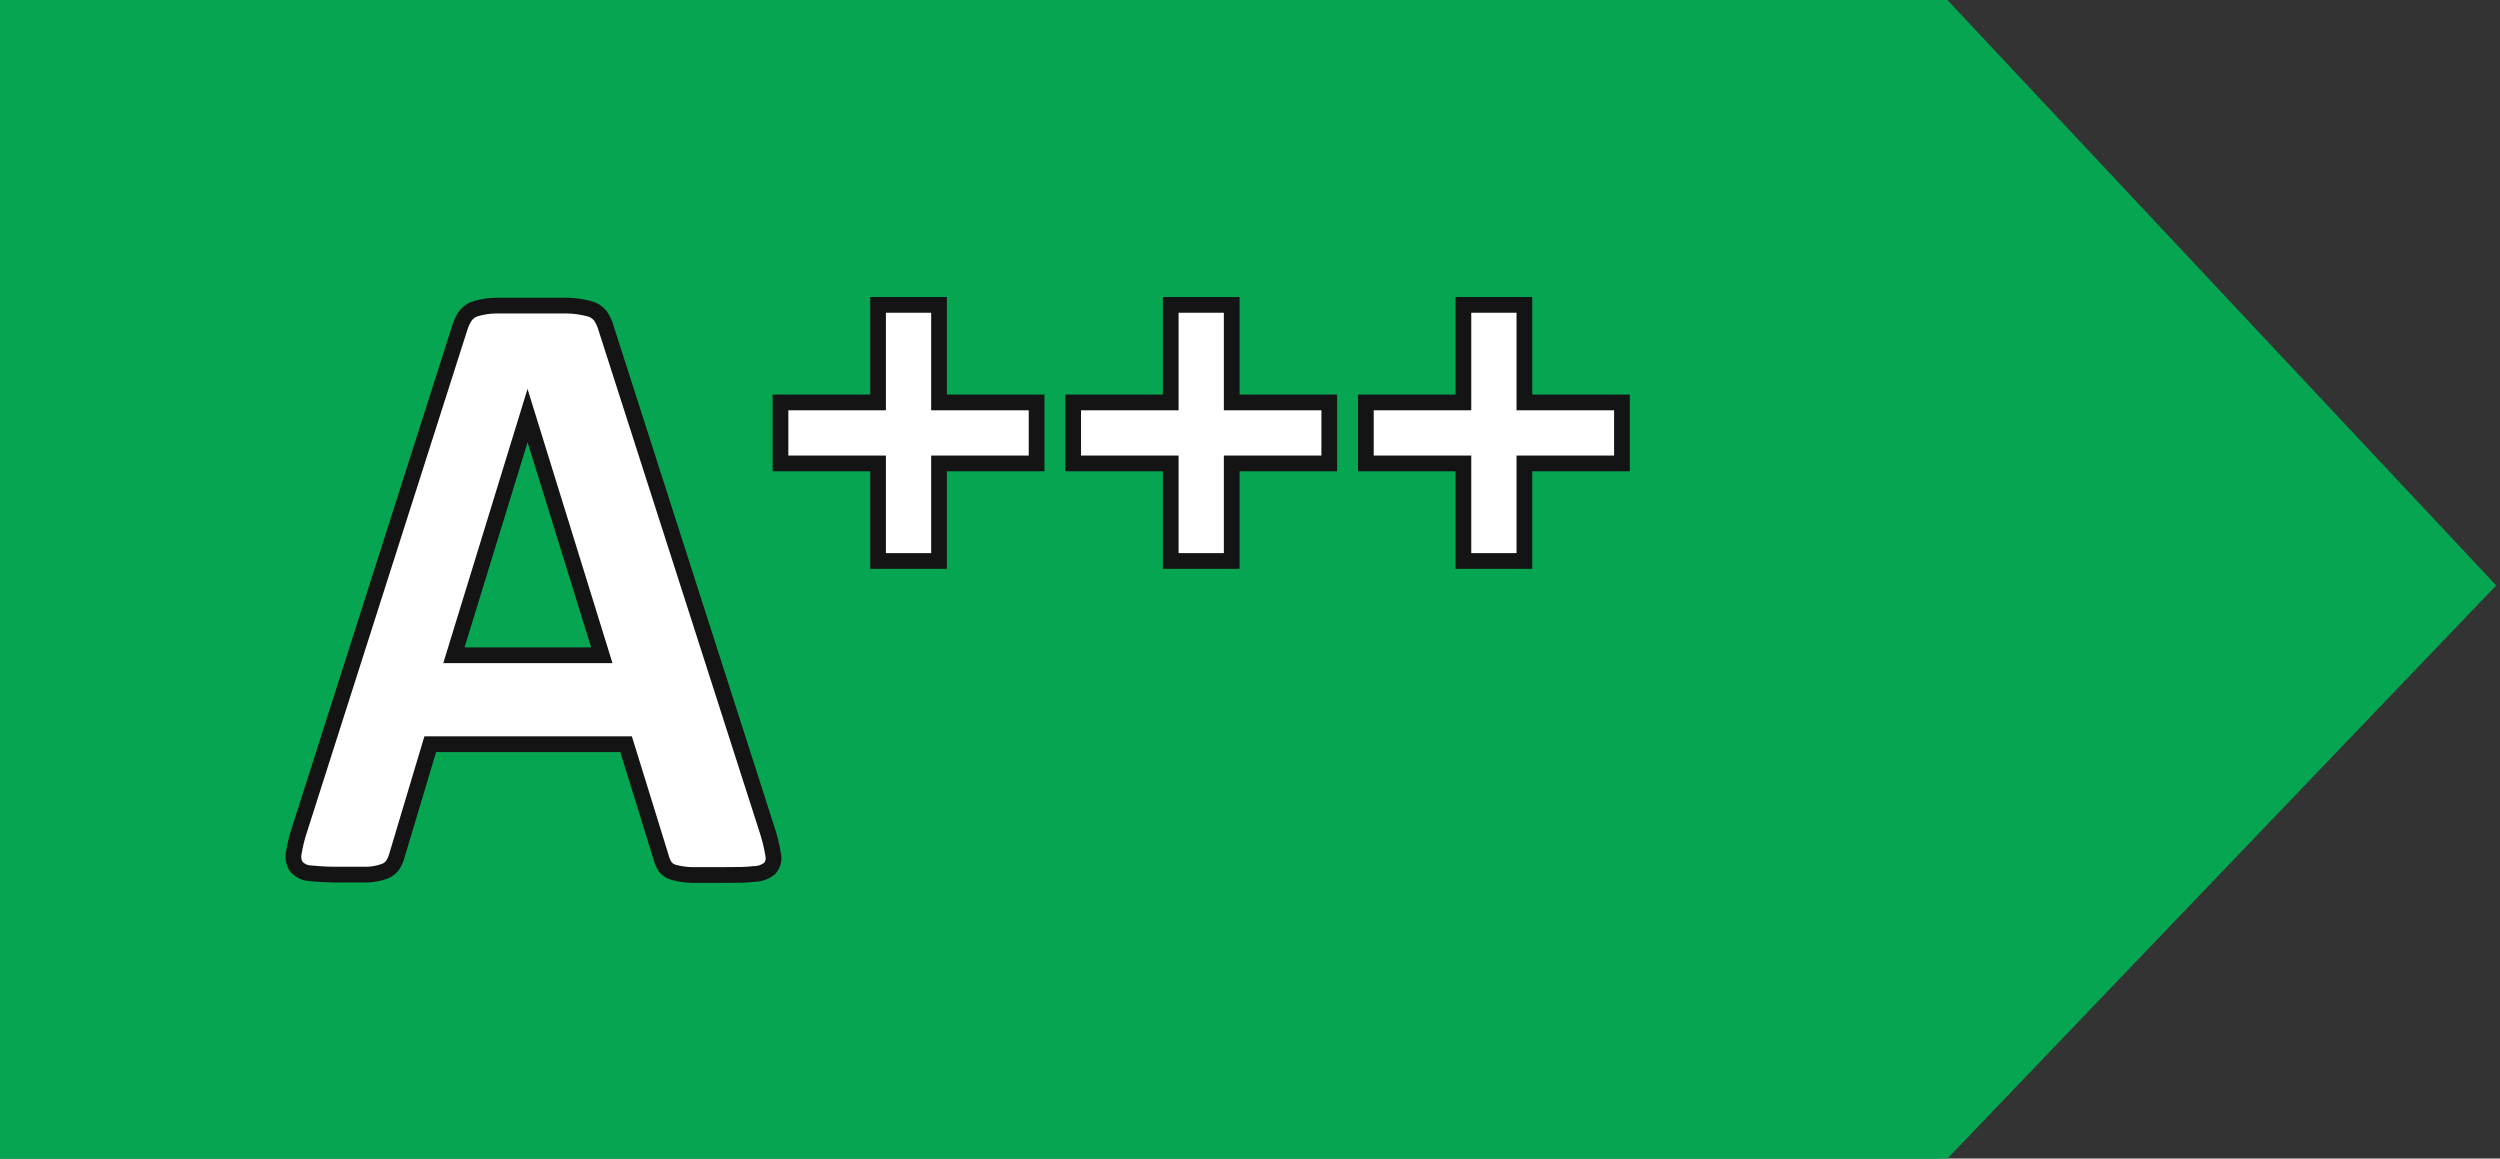
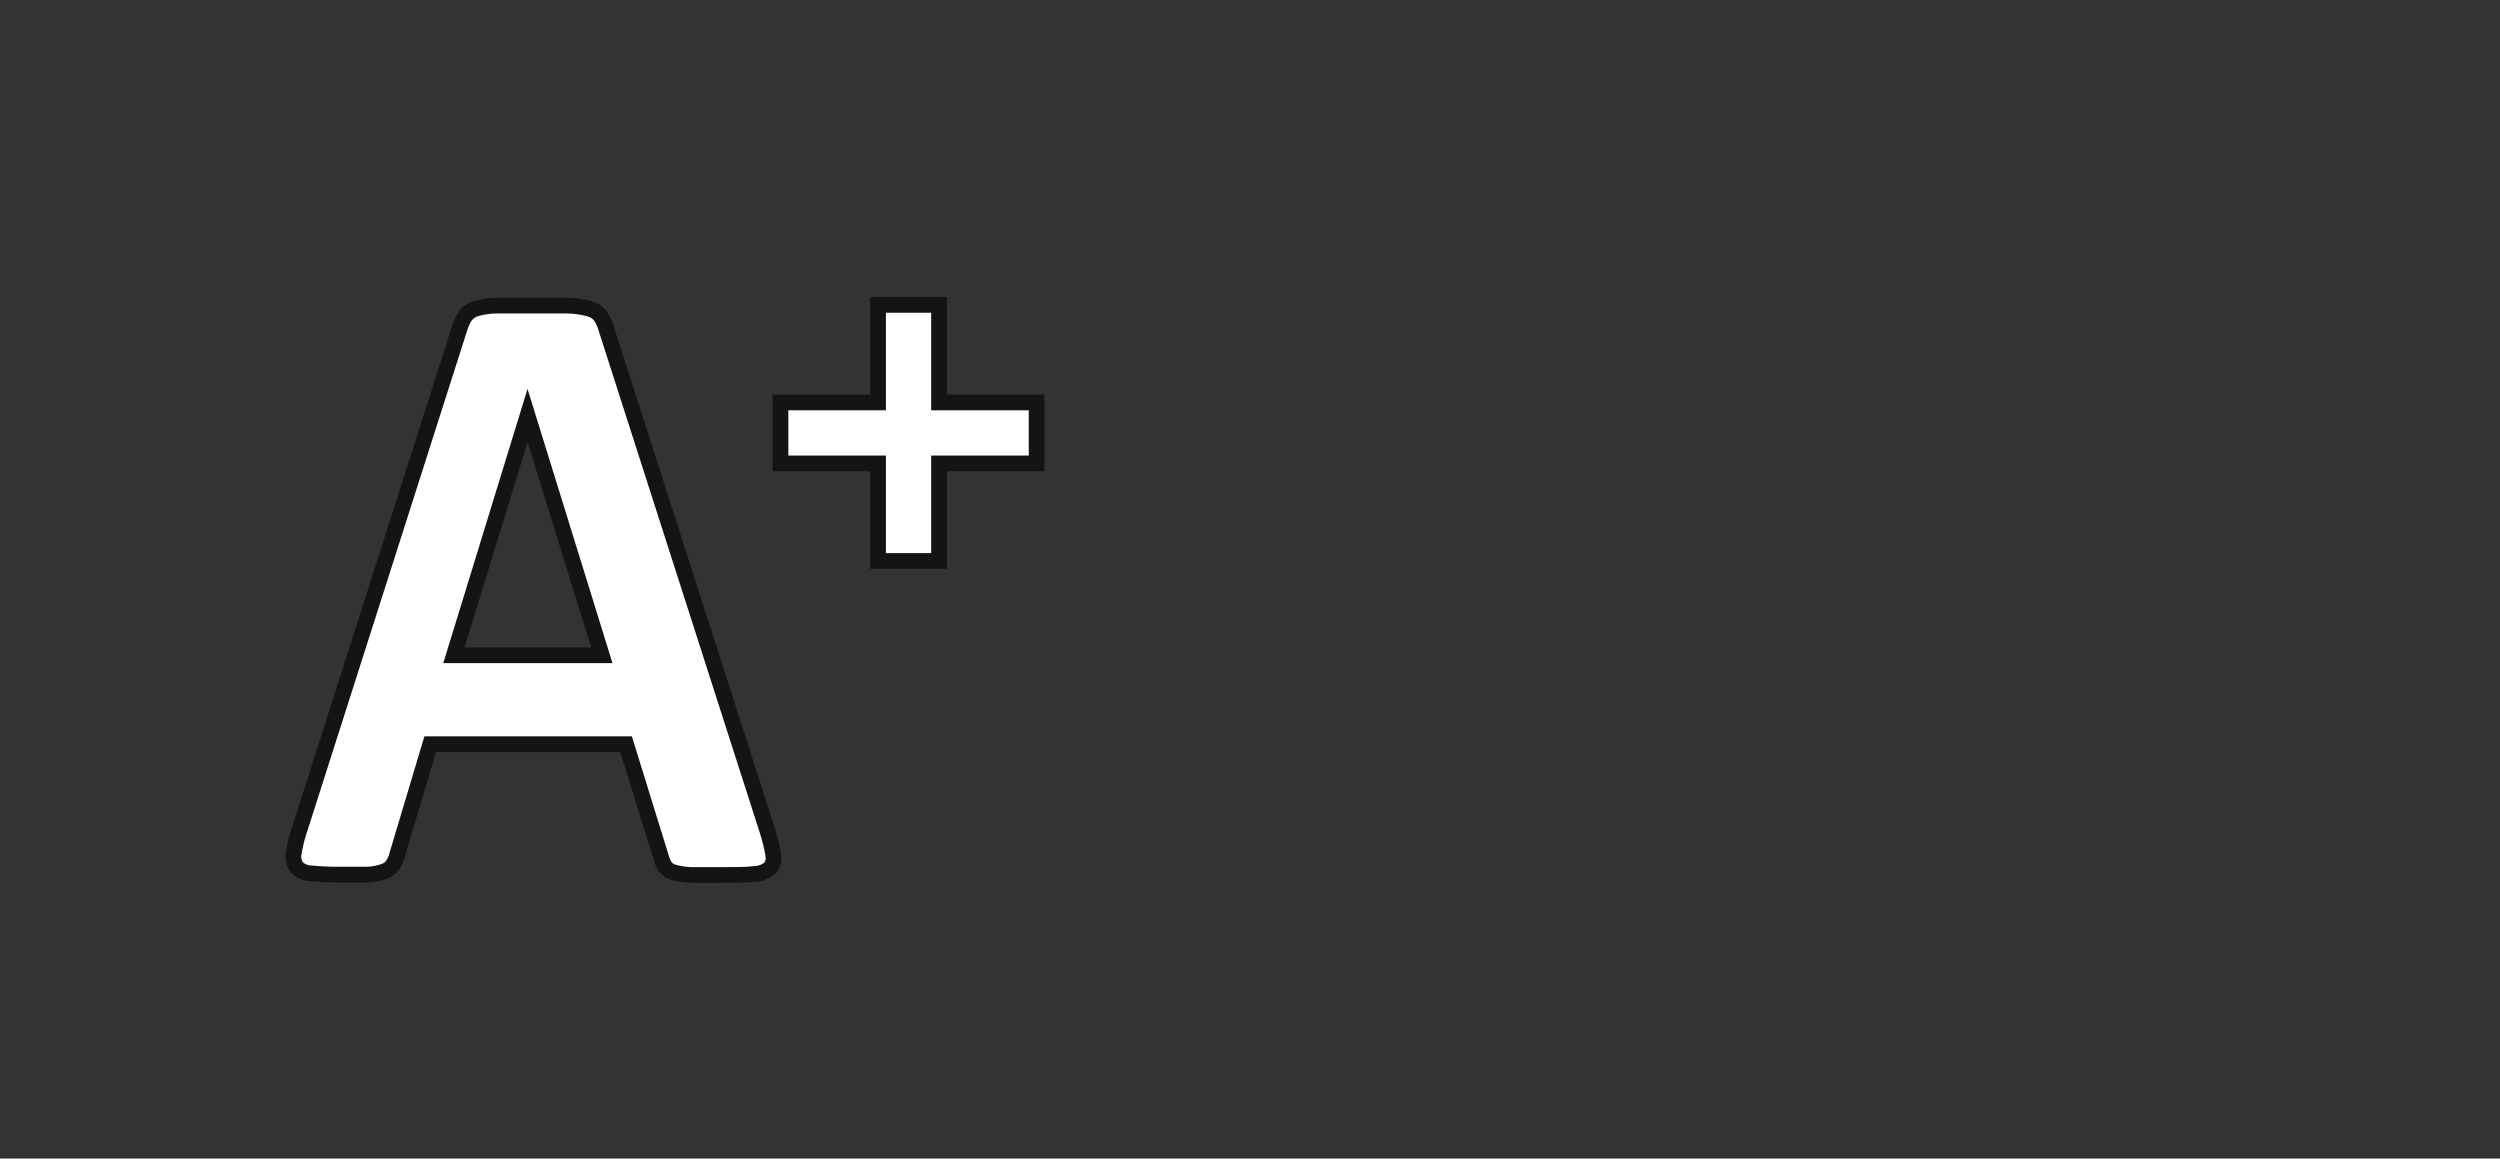
<svg xmlns="http://www.w3.org/2000/svg" version="1.1" baseProfile="full" width="205" height="95px" viewBox="0 0 205 95" preserveAspectRatio="xMidYMid meet" id="svg_document" style="zoom: 1;">
  <rect x="0" y="0" width="205" height="95" fill="#333333" stroke="none" />
  <g id="main_group">
-     <polygon id="arrow" points="0,0 0,95 159,95 204,48 159,0 0,0" stroke="#05a551" stroke-width="1px" fill="#05a551" transform="" />
    <path id="white-letter-a" d="M49.349 53.732H37.221L43.26 34.077L49.349 53.732ZM49.717 26.967C49.616 26.586 49.452 26.224 49.231 25.897C48.999 25.604 48.675 25.398 48.312 25.311C47.722 25.154 47.115 25.07 46.505 25.06C45.735 25.06 44.698 25.06 43.394 25.06C42.278 25.06 41.375 25.06 40.684 25.06C40.117 25.065 39.554 25.15 39.011 25.311C38.68 25.41 38.388 25.609 38.174 25.88C37.971 26.184 37.813 26.517 37.706 26.867L24.591 67.934C24.368 68.588 24.2 69.26 24.089 69.942C24.047 70.14 24.046 70.344 24.086 70.543C24.126 70.742 24.207 70.93 24.324 71.096C24.477 71.257 24.661 71.386 24.865 71.475C25.069 71.564 25.289 71.611 25.511 71.614C26.3 71.693 27.094 71.727 27.887 71.715C28.823 71.715 29.559 71.715 30.178 71.715C30.641 71.692 31.097 71.602 31.533 71.447C31.812 71.344 32.051 71.157 32.219 70.912C32.377 70.652 32.496 70.37 32.571 70.075L35.28 61.026H51.339L54.217 70.326C54.284 70.594 54.397 70.849 54.551 71.079C54.724 71.3 54.965 71.459 55.237 71.531C55.706 71.66 56.189 71.733 56.675 71.748C57.3 71.748 58.175 71.748 59.302 71.748C60.389 71.748 61.225 71.748 61.844 71.665C62.315 71.662 62.77 71.496 63.132 71.196C63.26 71.042 63.35 70.861 63.397 70.667C63.443 70.473 63.444 70.27 63.4 70.075C63.286 69.383 63.118 68.701 62.898 68.035L49.717 26.967Z" fill="white" stroke="#141414" stroke-width="1.289" stroke-miterlimit="10" />
    <path id="first-plus" d="M64 38 v-5 h8 v-8 h5 v8 h8 v5 h-8 v8 h-5 v-8 h-8z" fill="white" stroke="#141414" stroke-width="1.289" stroke-miterlimit="10" />
-     <path id="second-plus" d="M88 38 v-5 h8 v-8 h5 v8 h8 v5 h-8 v8 h-5 v-8 h-8z" fill="white" stroke="#141414" stroke-width="1.289" stroke-miterlimit="10" />
-     <path id="third-plus" d="M112 38 v-5 h8 v-8 h5 v8 h8 v5 h-8 v8 h-5 v-8 h-8z" fill="white" stroke="#141414" stroke-width="1.289" stroke-miterlimit="10" />
  </g>
</svg>